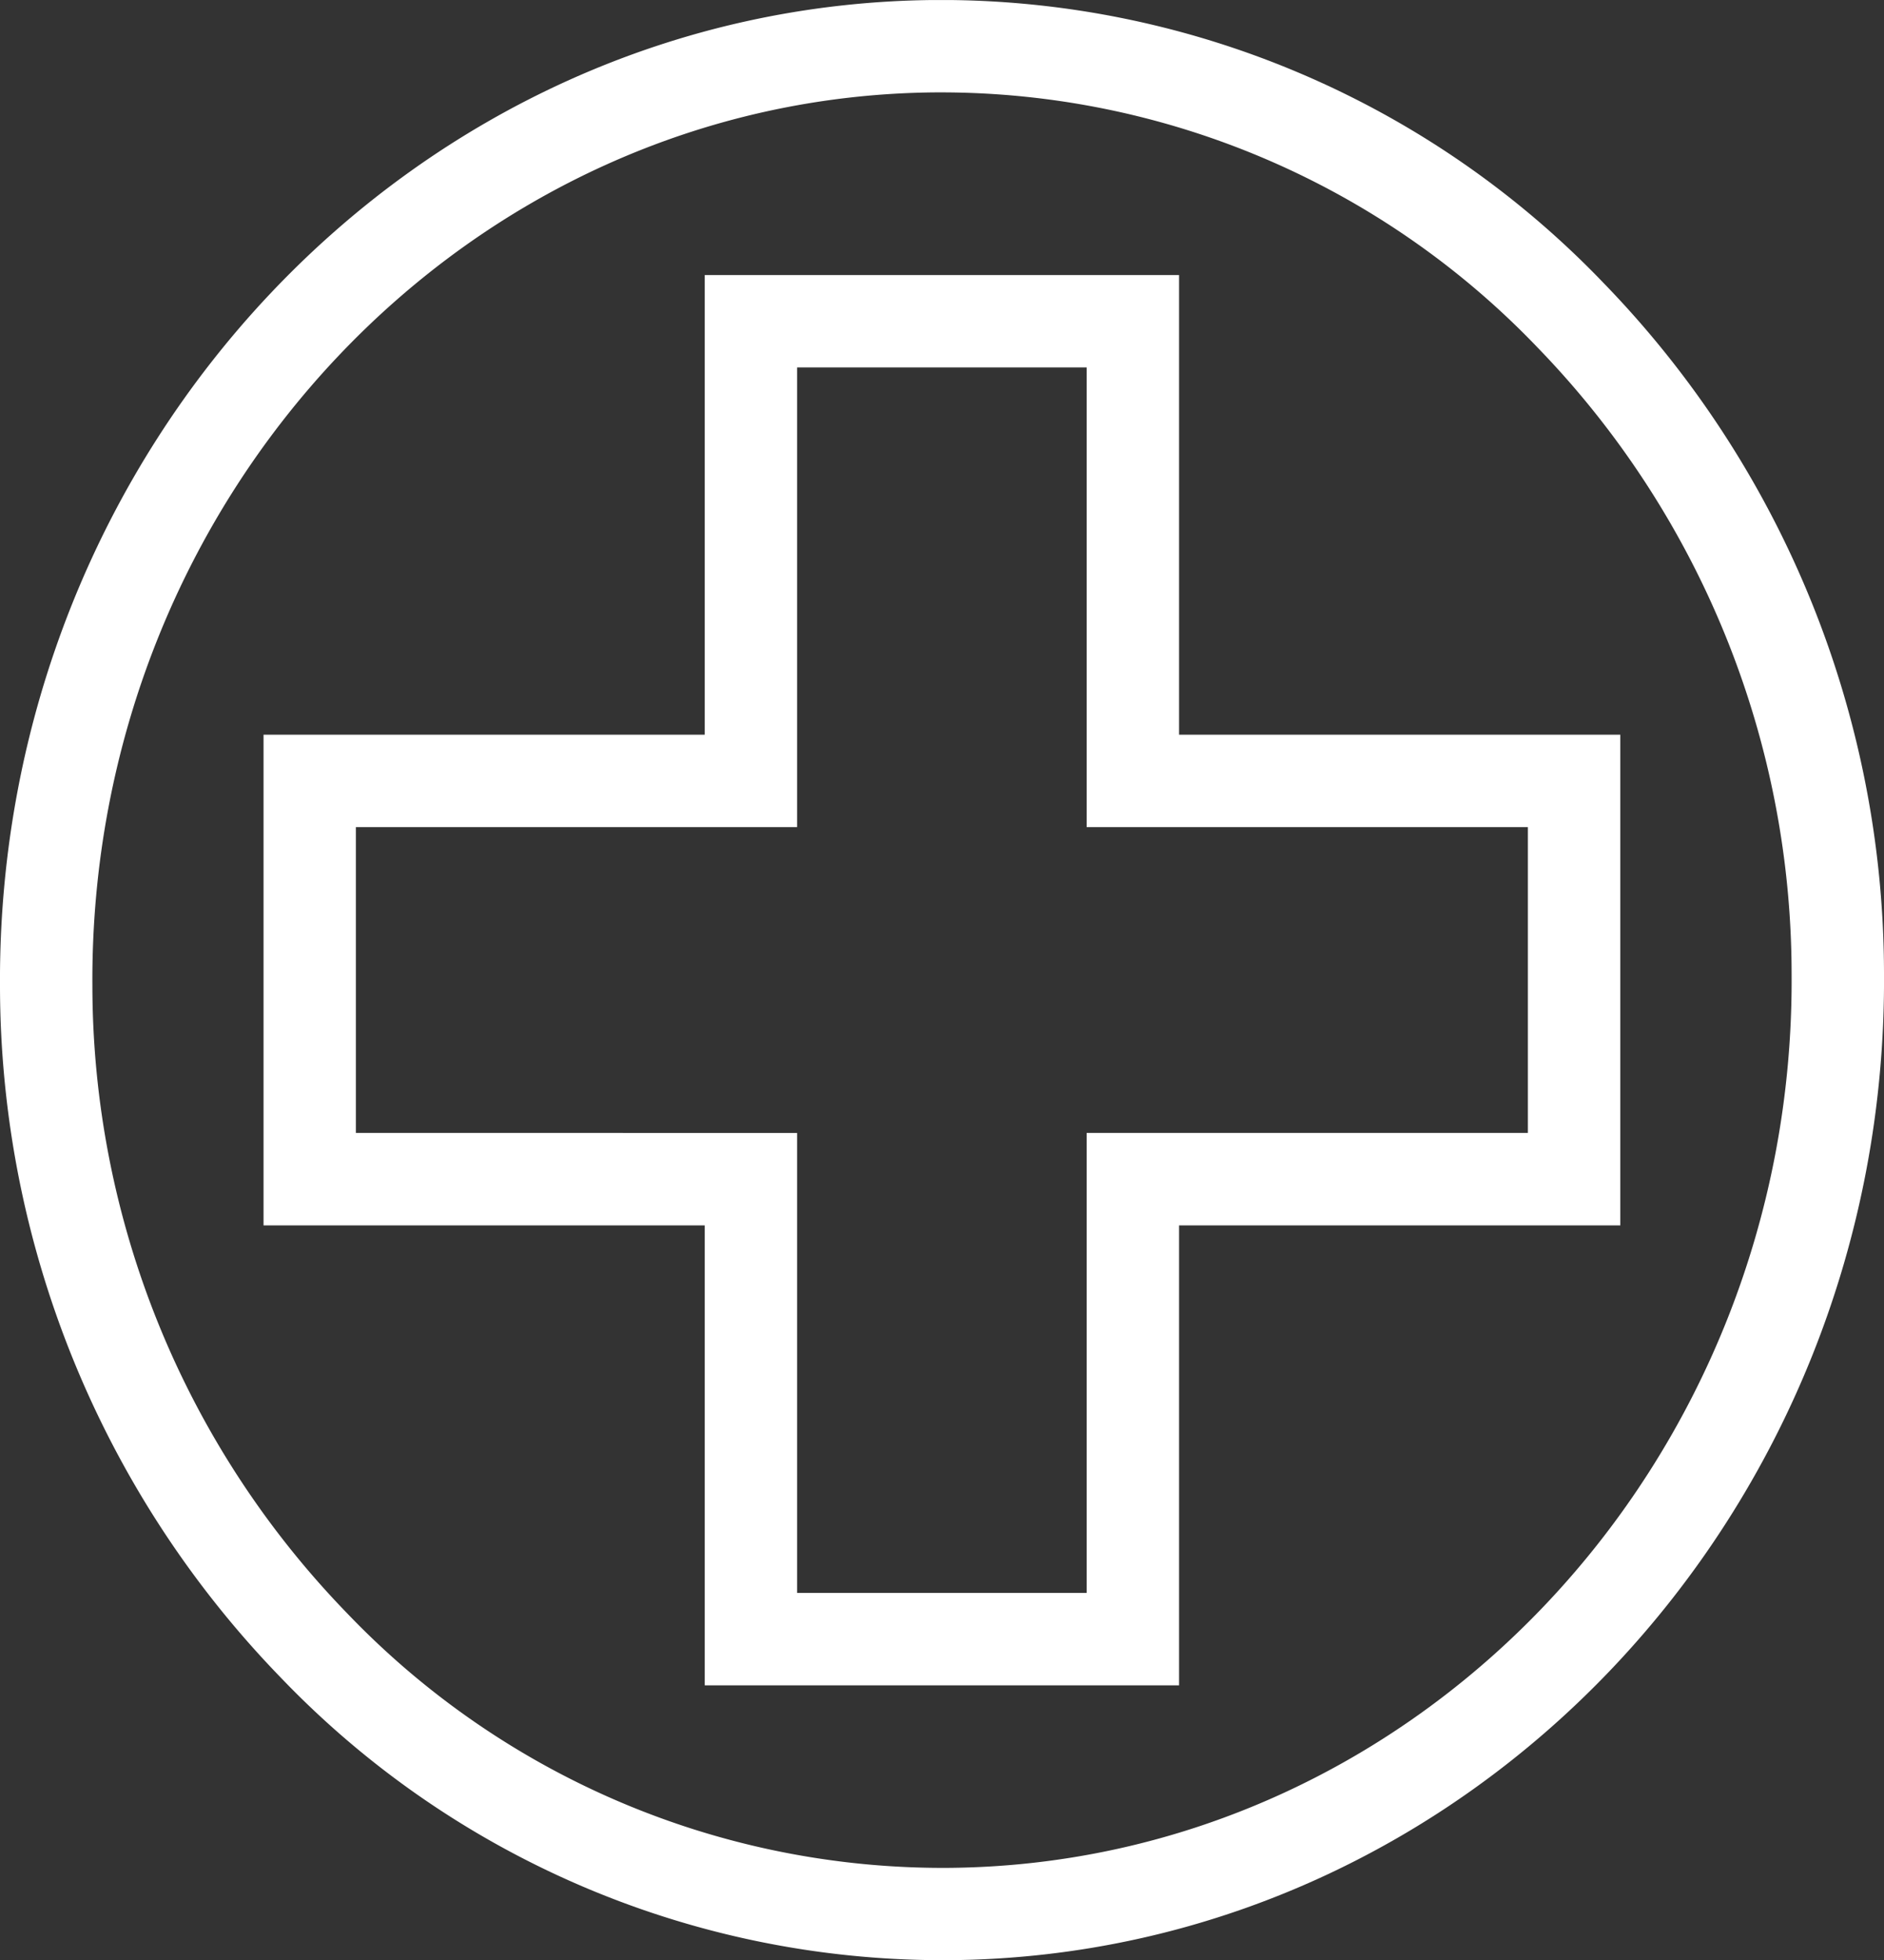
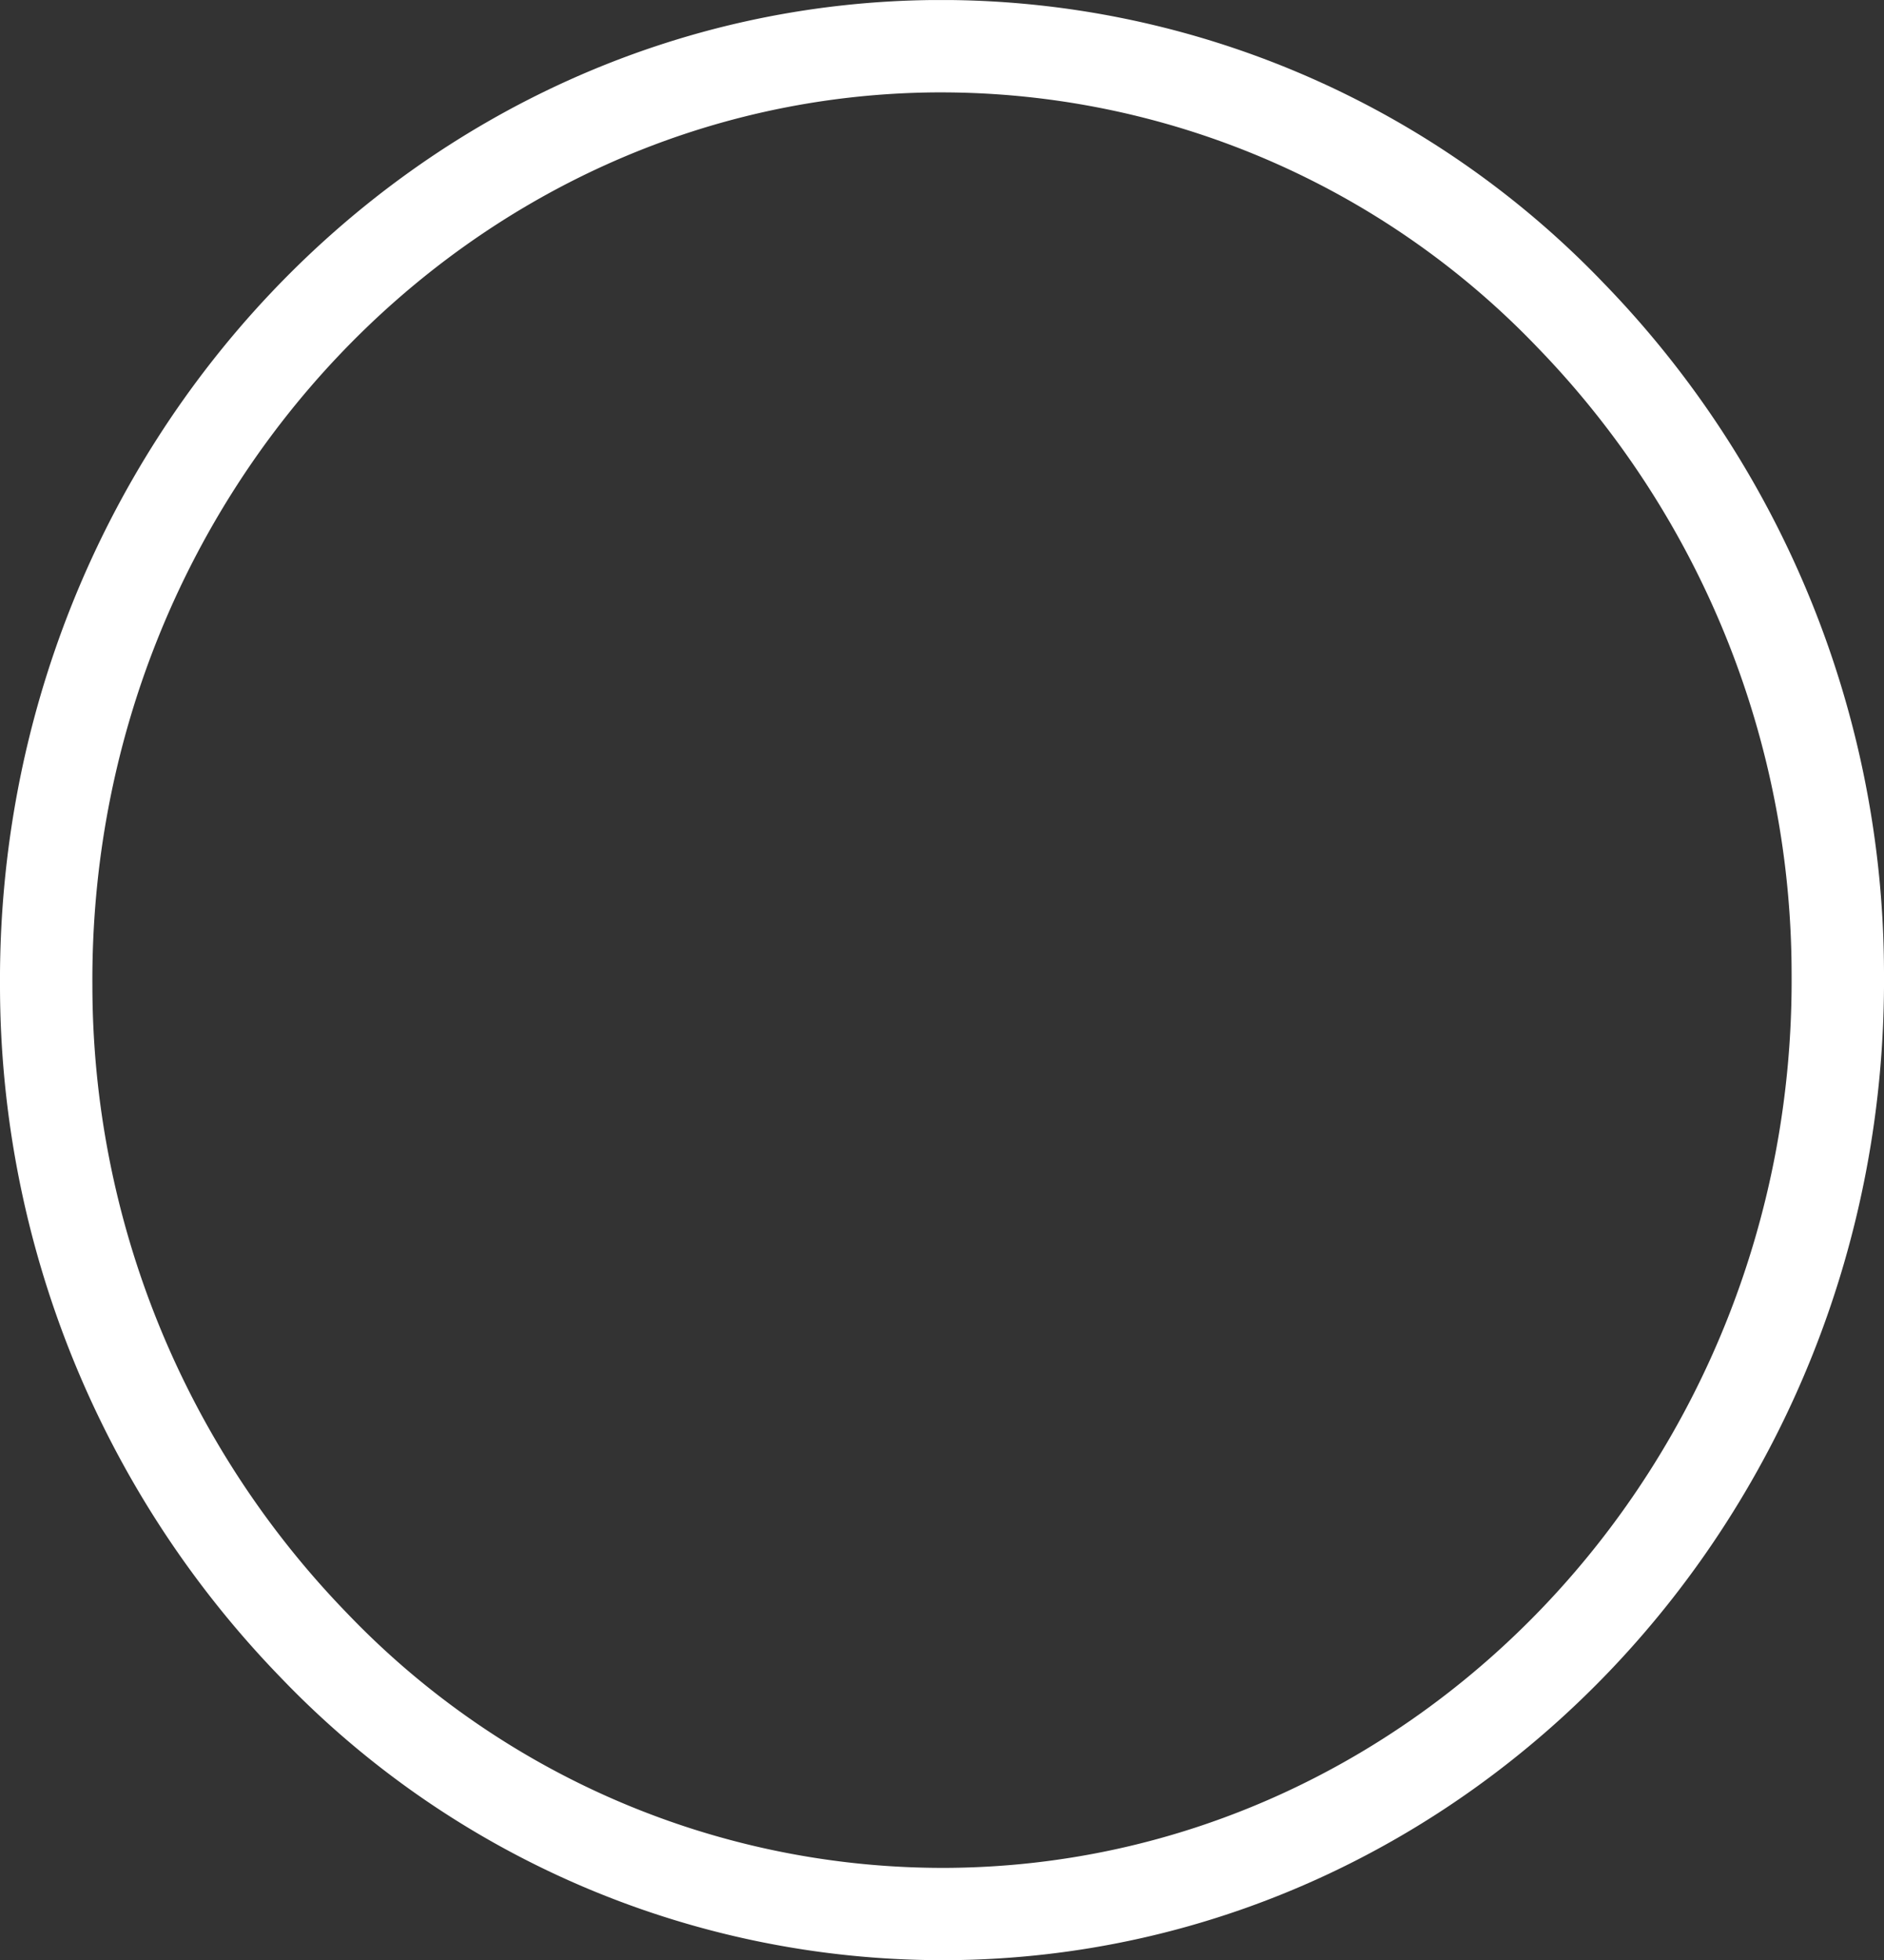
<svg xmlns="http://www.w3.org/2000/svg" width="46.369" height="48.228" viewBox="0 0 46.369 48.228">
  <rect x="0" y="0" width="46.369" height="48.228" fill="#333333" stroke="none" />
  <defs>
    <clipPath id="clip-path">
      <rect id="Rectangle_918" data-name="Rectangle 918" width="46.369" height="48.228" fill="#fff" />
    </clipPath>
  </defs>
  <g id="Groupe_1760" data-name="Groupe 1760" transform="translate(0 0)">
    <g id="Groupe_1743" data-name="Groupe 1743" transform="translate(0 0.001)" clip-path="url(#clip-path)">
      <path id="Tracé_3062" data-name="Tracé 3062" d="M23.175,48.228h.175c12.786-.093,23.114-10.989,23.019-24.286a24.416,24.416,0,0,0-6.9-16.977A22.6,22.6,0,0,0,23.021,0C10.238.094-.088,10.986,0,24.283A24.461,24.461,0,0,0,6.9,41.265a22.562,22.562,0,0,0,16.275,6.963M23.039,2.273h.149A20.326,20.326,0,0,1,37.843,8.551a22.158,22.158,0,0,1,6.252,15.406c.087,12.045-9.228,21.914-20.763,22a20.294,20.294,0,0,1-14.8-6.276A22.193,22.193,0,0,1,2.274,24.267C2.192,12.224,11.509,2.358,23.039,2.273" transform="translate(0 -0.001)" fill="#fff" />
-       <path id="Tracé_3063" data-name="Tracé 3063" d="M14.815,38.826H26.489V27.51H37.349V15.437H26.489V4.127H14.815v11.31H3.956V27.51H14.815Zm-2.9-13.591H6.229V17.711H17.088V6.4h7.127V17.711H35.074v7.524H24.215V36.552H17.088V25.236Z" transform="translate(2.53 2.639)" fill="#fff" />
    </g>
  </g>
</svg>